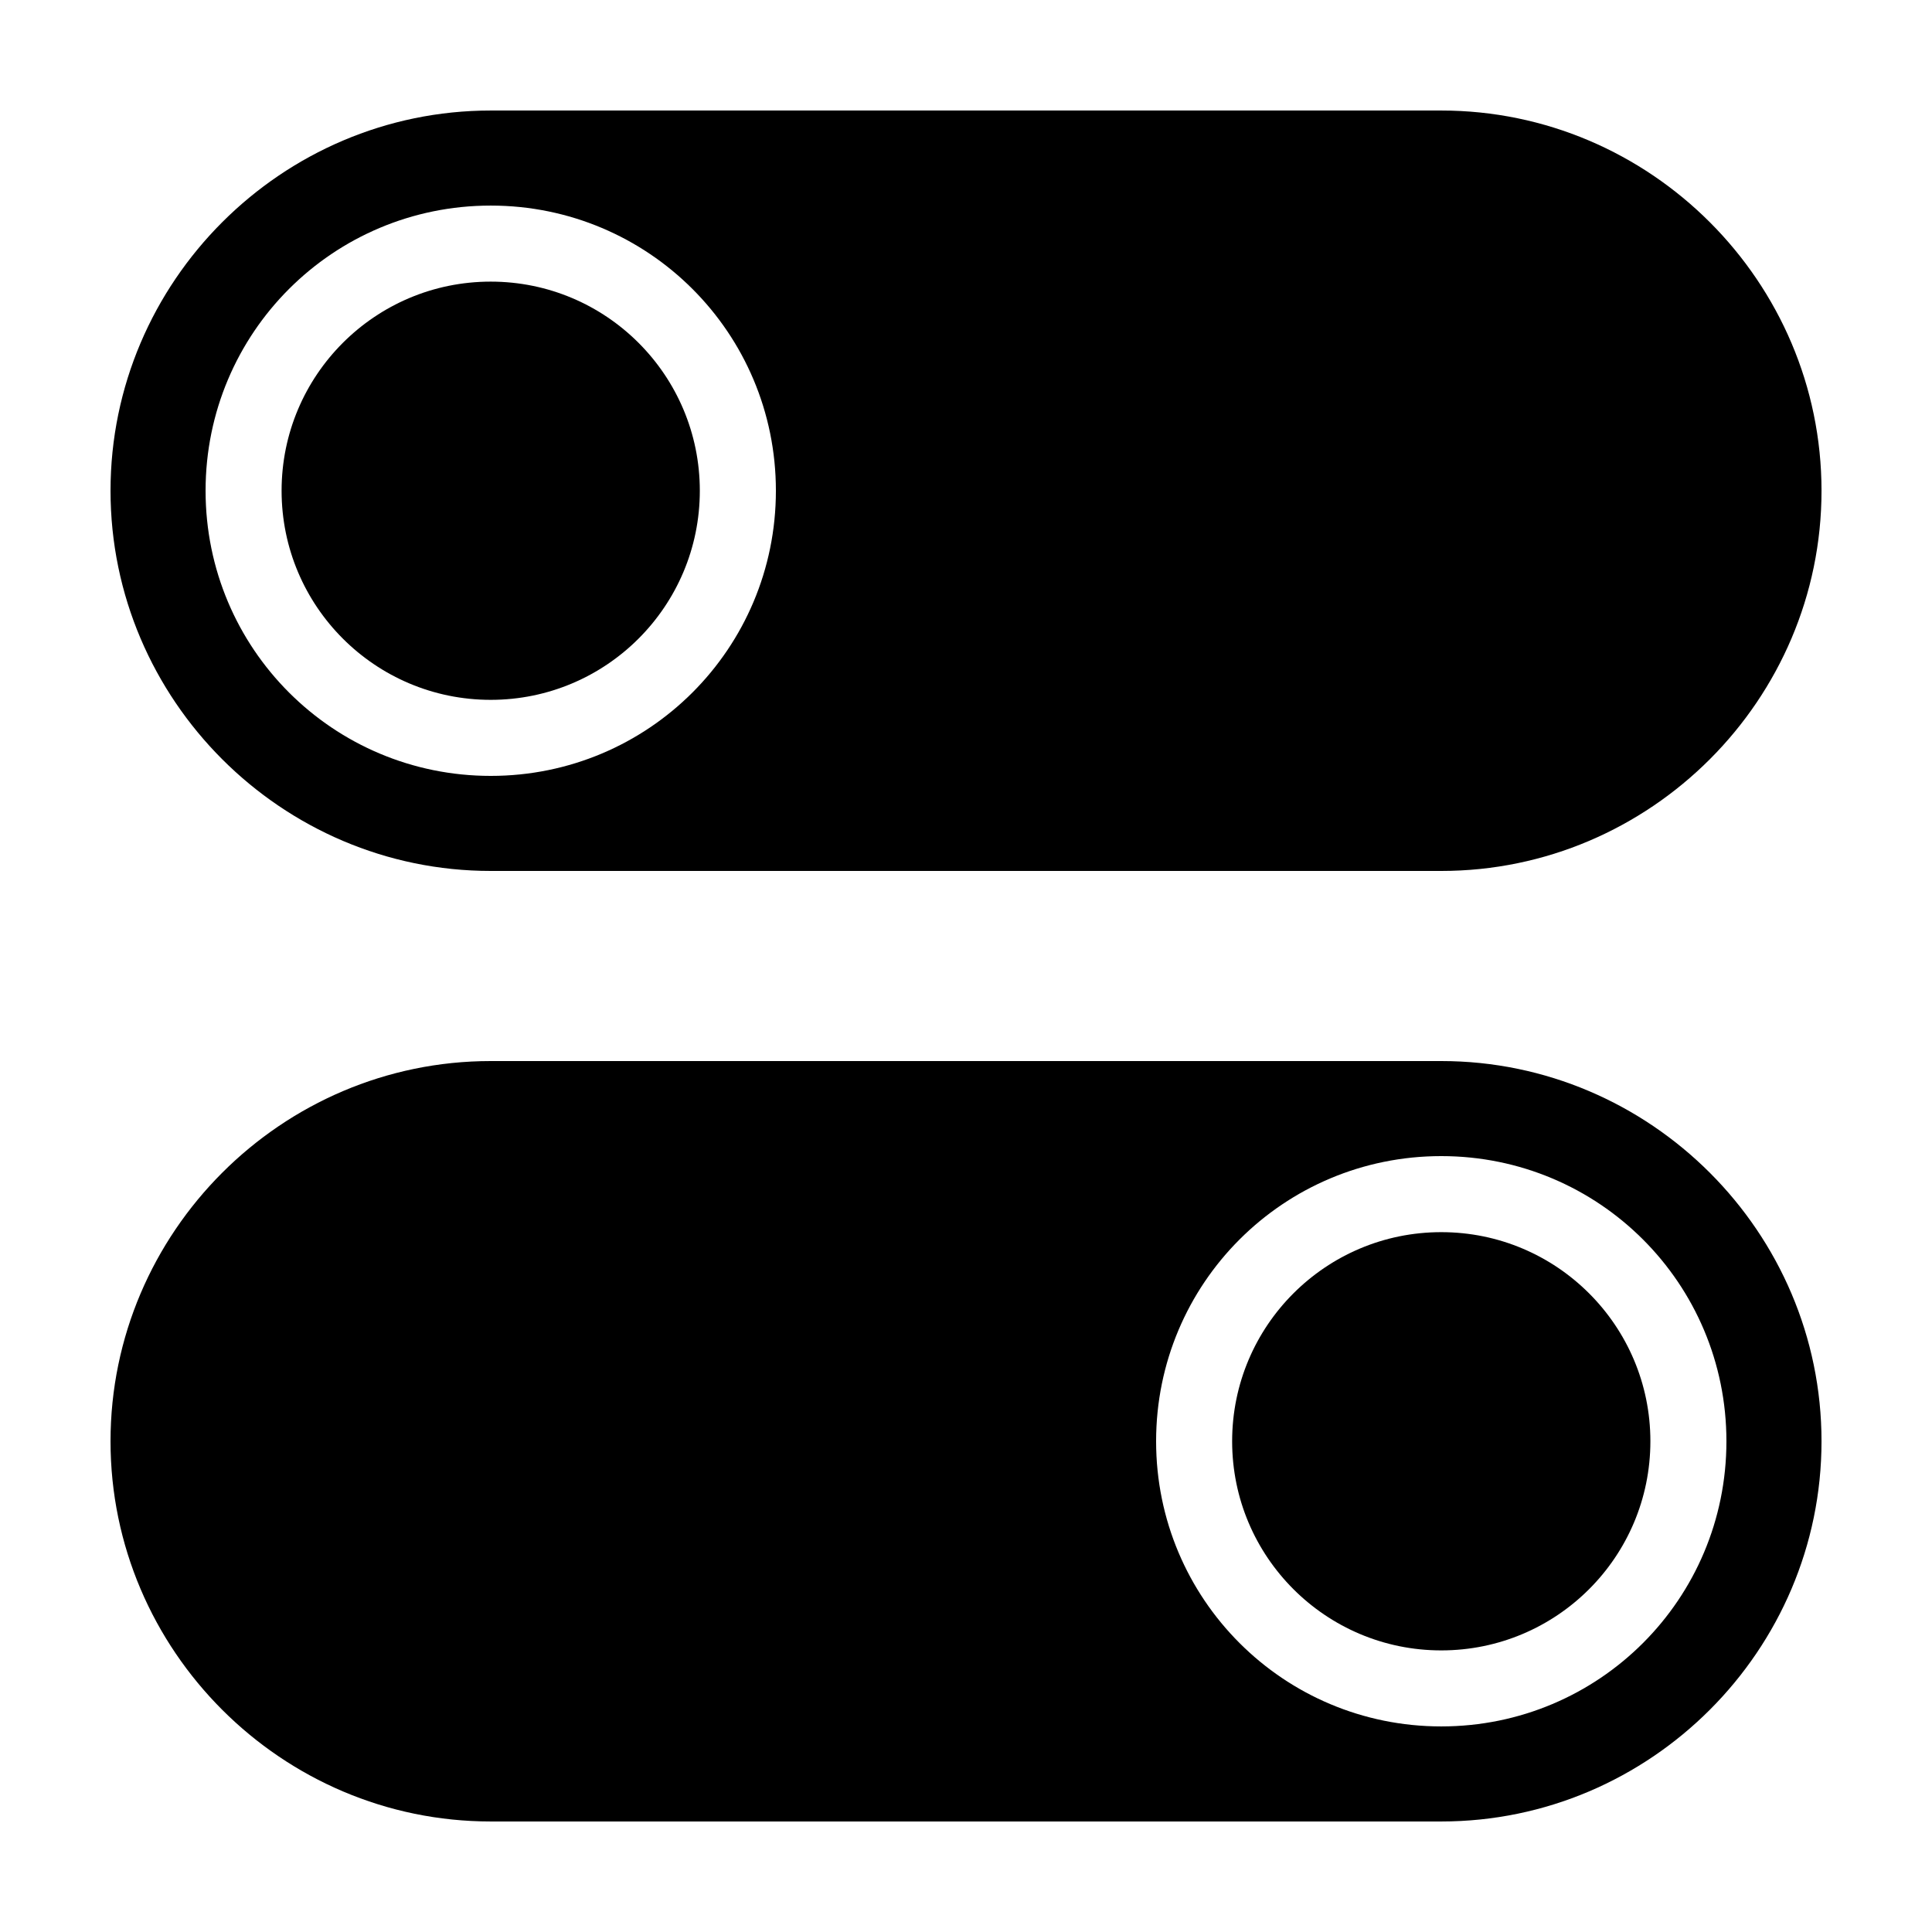
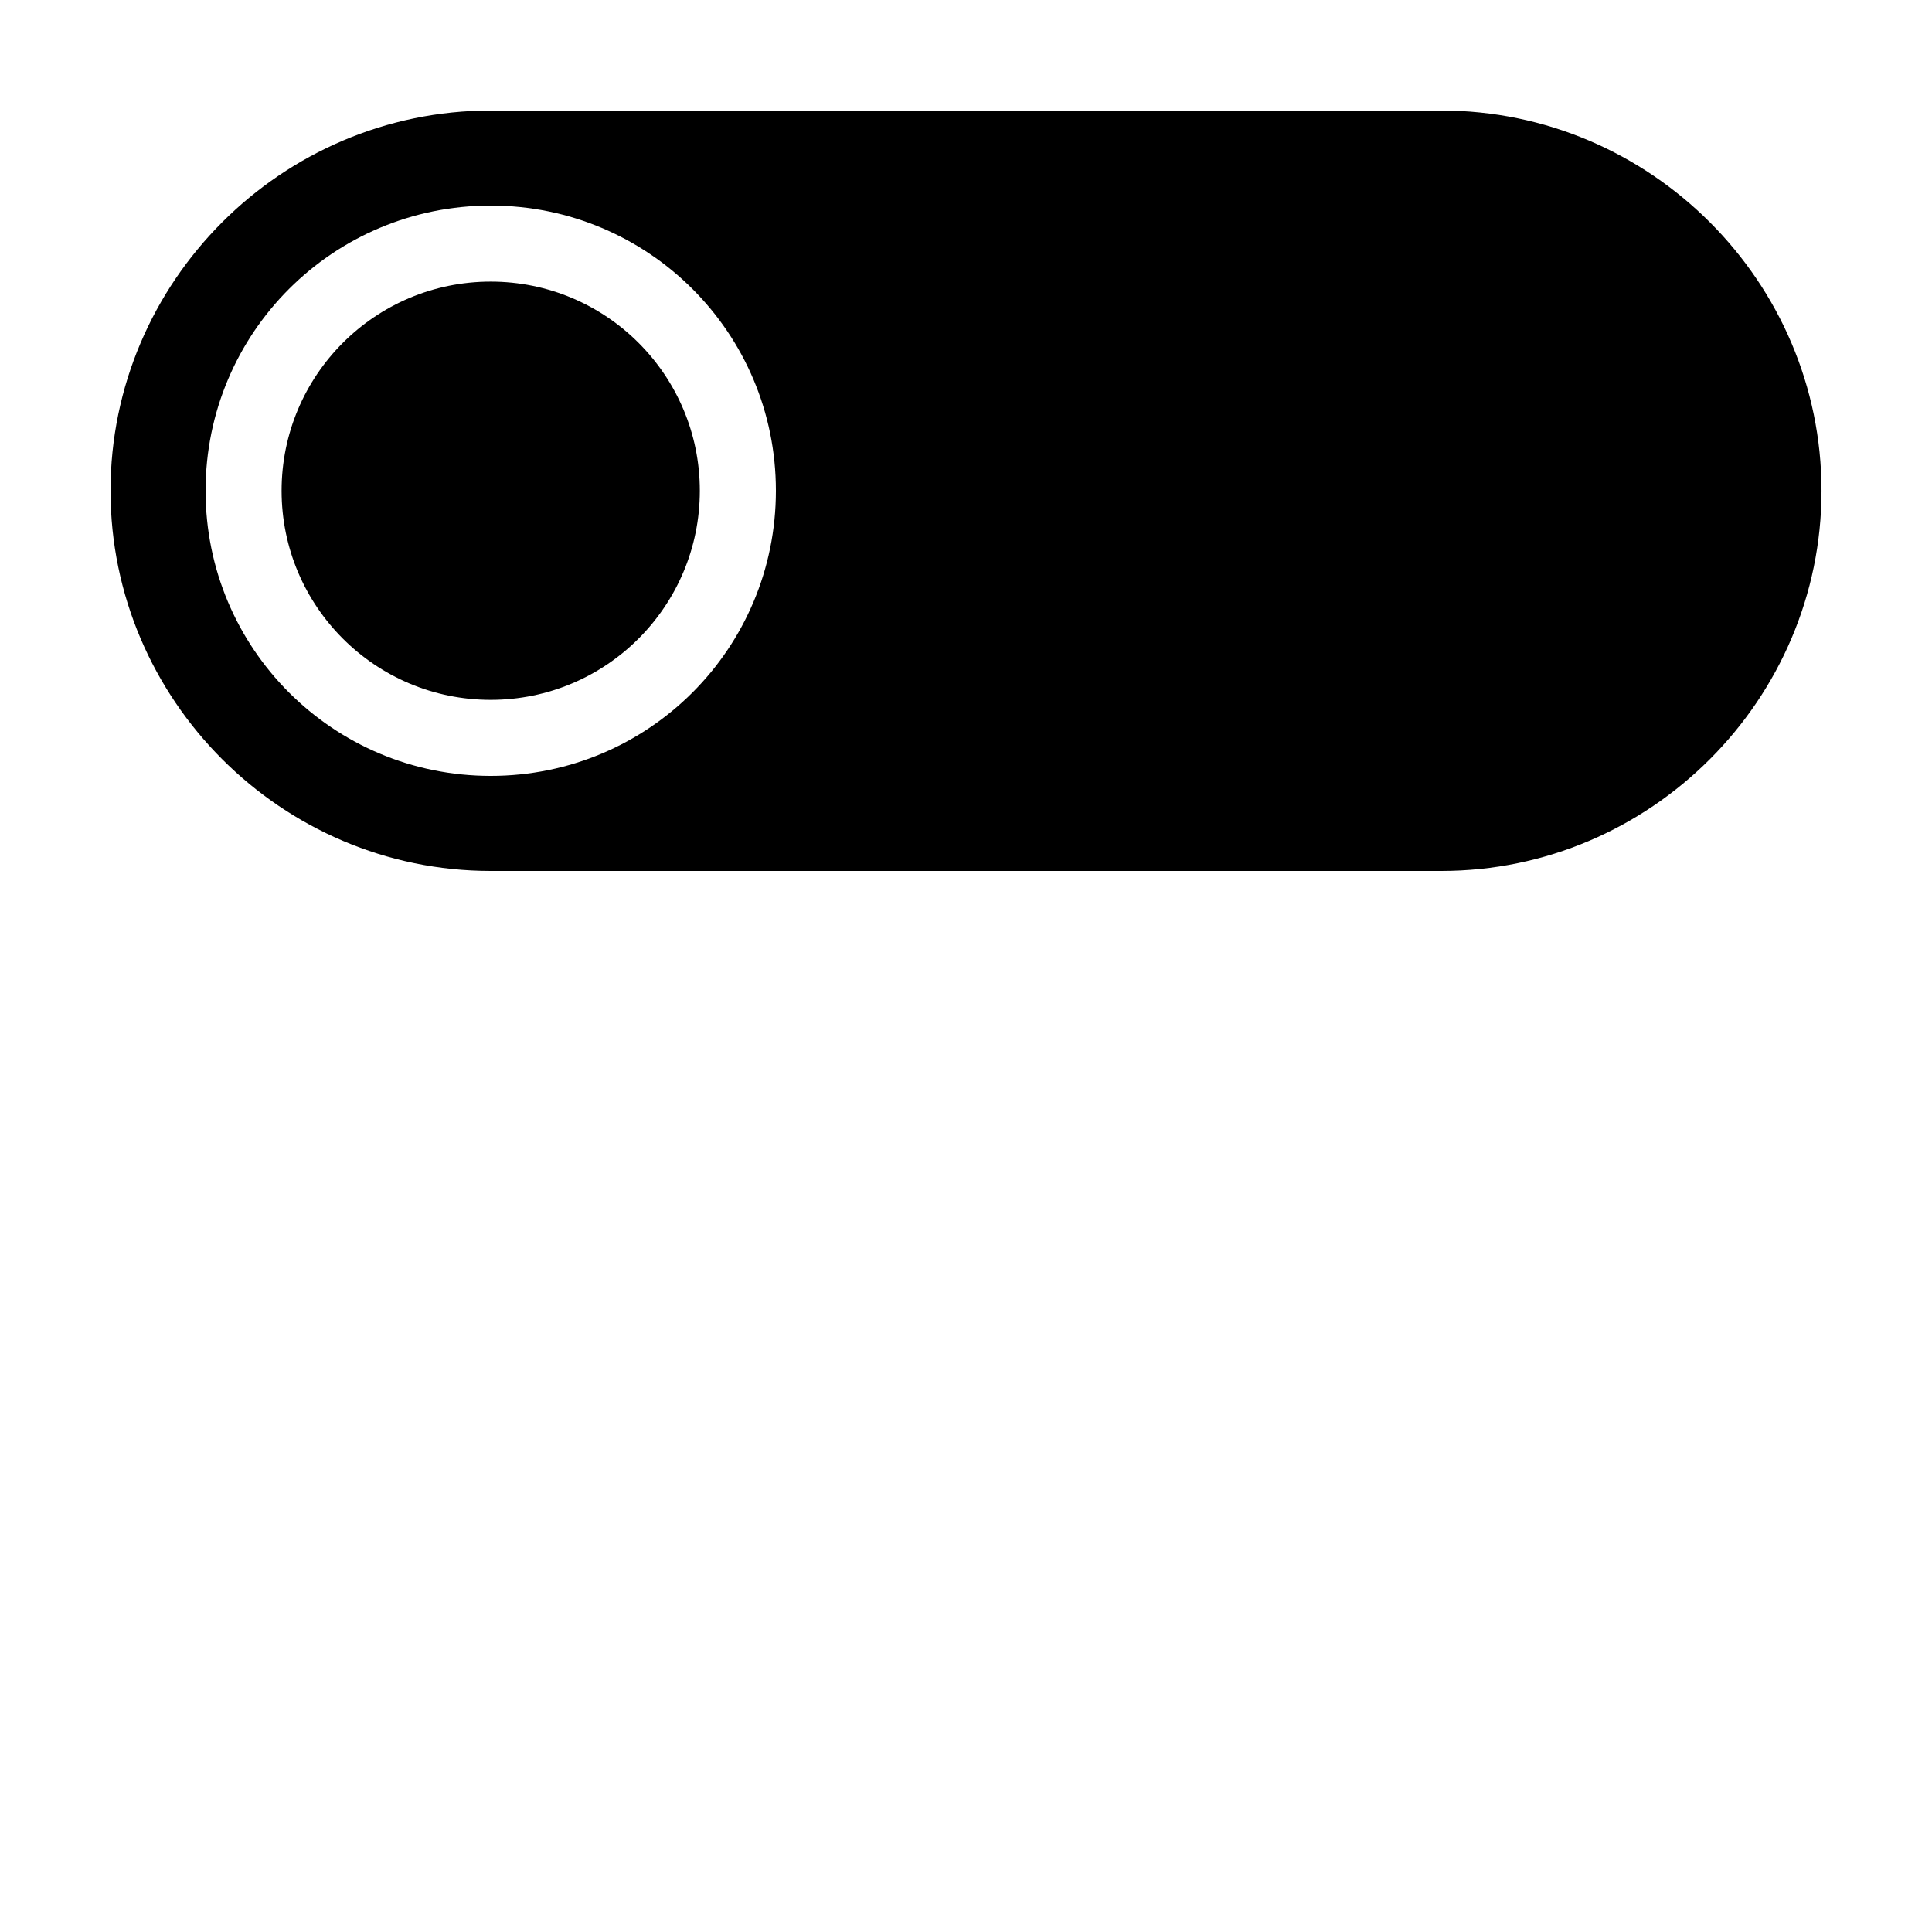
<svg xmlns="http://www.w3.org/2000/svg" fill="#000000" width="800px" height="800px" version="1.1" viewBox="144 144 512 512">
  <g>
    <path d="m525.95 173.29h-251.9c-55.418 0-100.76 45.344-100.76 100.76s45.344 100.76 100.76 100.76h251.91c55.418 0 100.76-45.344 100.76-100.76-0.004-55.418-45.344-100.76-100.77-100.76zm-251.9 176.33c-41.816 0-75.57-33.754-75.57-75.57s33.754-75.57 75.57-75.57 75.57 33.754 75.57 75.57-33.754 75.57-75.57 75.57z" />
-     <path d="m274.05 626.71h251.91c55.418 0 100.76-45.344 100.76-100.76s-45.344-100.76-100.76-100.76h-251.91c-55.418 0-100.76 45.344-100.76 100.76 0 55.422 45.344 100.76 100.76 100.76zm251.9-176.33c41.816 0 75.57 33.754 75.57 75.57 0 41.816-33.754 75.57-75.57 75.57-41.816 0-75.57-33.754-75.57-75.57 0-41.816 33.754-75.57 75.57-75.57z" />
    <path d="m329.46 274.05c0 30.605-24.812 55.418-55.418 55.418-30.609 0-55.418-24.812-55.418-55.418 0-30.609 24.809-55.418 55.418-55.418 30.605 0 55.418 24.809 55.418 55.418" />
-     <path d="m581.37 525.95c0 30.609-24.812 55.422-55.422 55.422-30.605 0-55.418-24.812-55.418-55.422 0-30.605 24.812-55.418 55.418-55.418 30.609 0 55.422 24.812 55.422 55.418" />
  </g>
</svg>